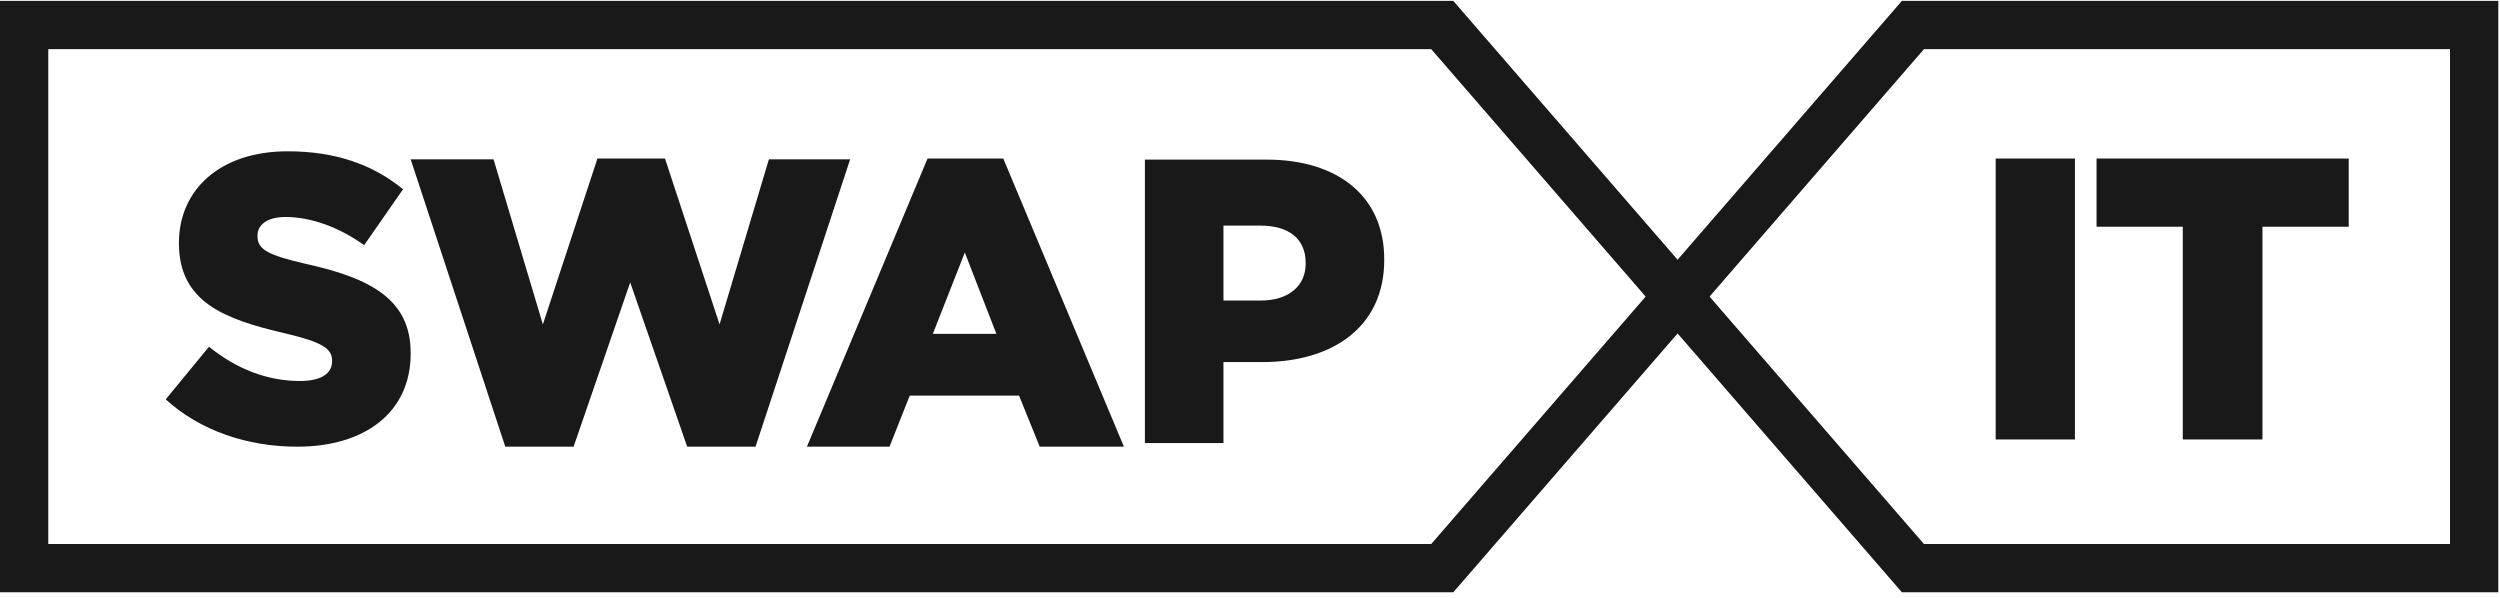
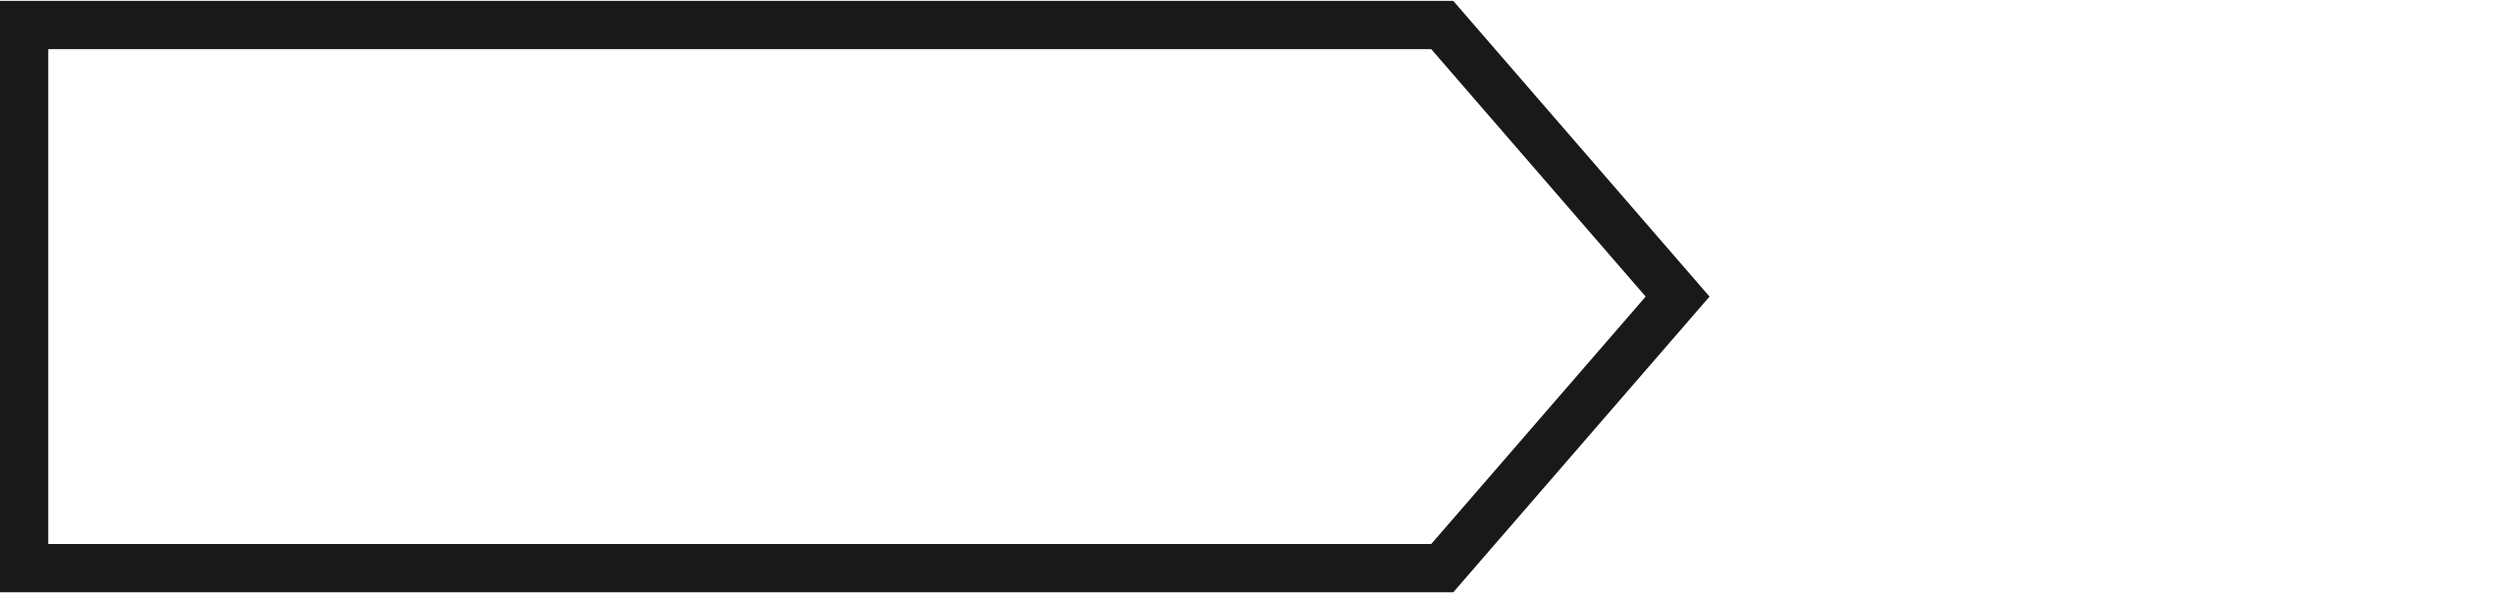
<svg xmlns="http://www.w3.org/2000/svg" width="347" height="83" viewBox="0 0 347 83">
  <g fill="#1A1919" fill-rule="evenodd">
-     <path d="M23 55.431l6.01-7.305c3.84 3.114 8.123 4.756 12.63 4.756 2.895 0 4.453-1.02 4.453-2.719v-.112c0-1.643-1.28-2.547-6.566-3.795-8.292-1.925-14.69-4.303-14.69-12.457v-.114c0-7.362 5.73-12.685 15.078-12.685 6.623 0 11.798 1.812 16.028 5.267l-5.398 7.759c-3.562-2.55-7.456-3.908-10.908-3.908-2.614 0-3.895 1.132-3.895 2.547v.114c0 1.813 1.336 2.605 6.735 3.851C51.436 38.612 57 41.557 57 48.974v.114C57 57.187 50.712 62 41.252 62c-6.9 0-13.466-2.209-18.252-6.569M57 22.114h11.503l6.847 22.913L82.926 22H92.3l7.575 23.027 6.846-22.913H118L104.868 62h-9.484l-7.912-22.8L79.614 62h-9.482L57 22.114M138.3 46.34l-4.384-11.29-4.439 11.29h8.822zM128.745 22h10.508L156 62h-11.687l-2.868-7.092h-15.172L123.463 62H112l16.746-40zM174.987 41.714c3.878 0 6.239-2.024 6.239-5.115v-.113c0-3.372-2.36-5.171-6.295-5.171h-5.116v10.4h5.172zm-16.075-19.562h16.861c9.95 0 16.358 5.115 16.358 13.829v.112c0 9.276-7.14 14.165-16.919 14.165h-5.397v11.243h-10.903V22.152z" />
    <path d="M6.7 75.509h191.955l29.762-34.343-29.762-34.344H6.7v68.687zm195.014 6.7H0V.122h201.714l35.57 41.045-35.57 41.044z" />
-     <path d="M267.046 75.509h73.016V6.822h-73.016l-29.762 34.344 29.762 34.343zm79.717 6.7h-82.777l-35.57-41.043L263.987.12h82.777V82.21z" />
-     <path d="M277 61h11V22h-11zM302.97 31.471H291V22h35v9.471h-11.97V61h-11.06V31.471" />
  </g>
</svg>